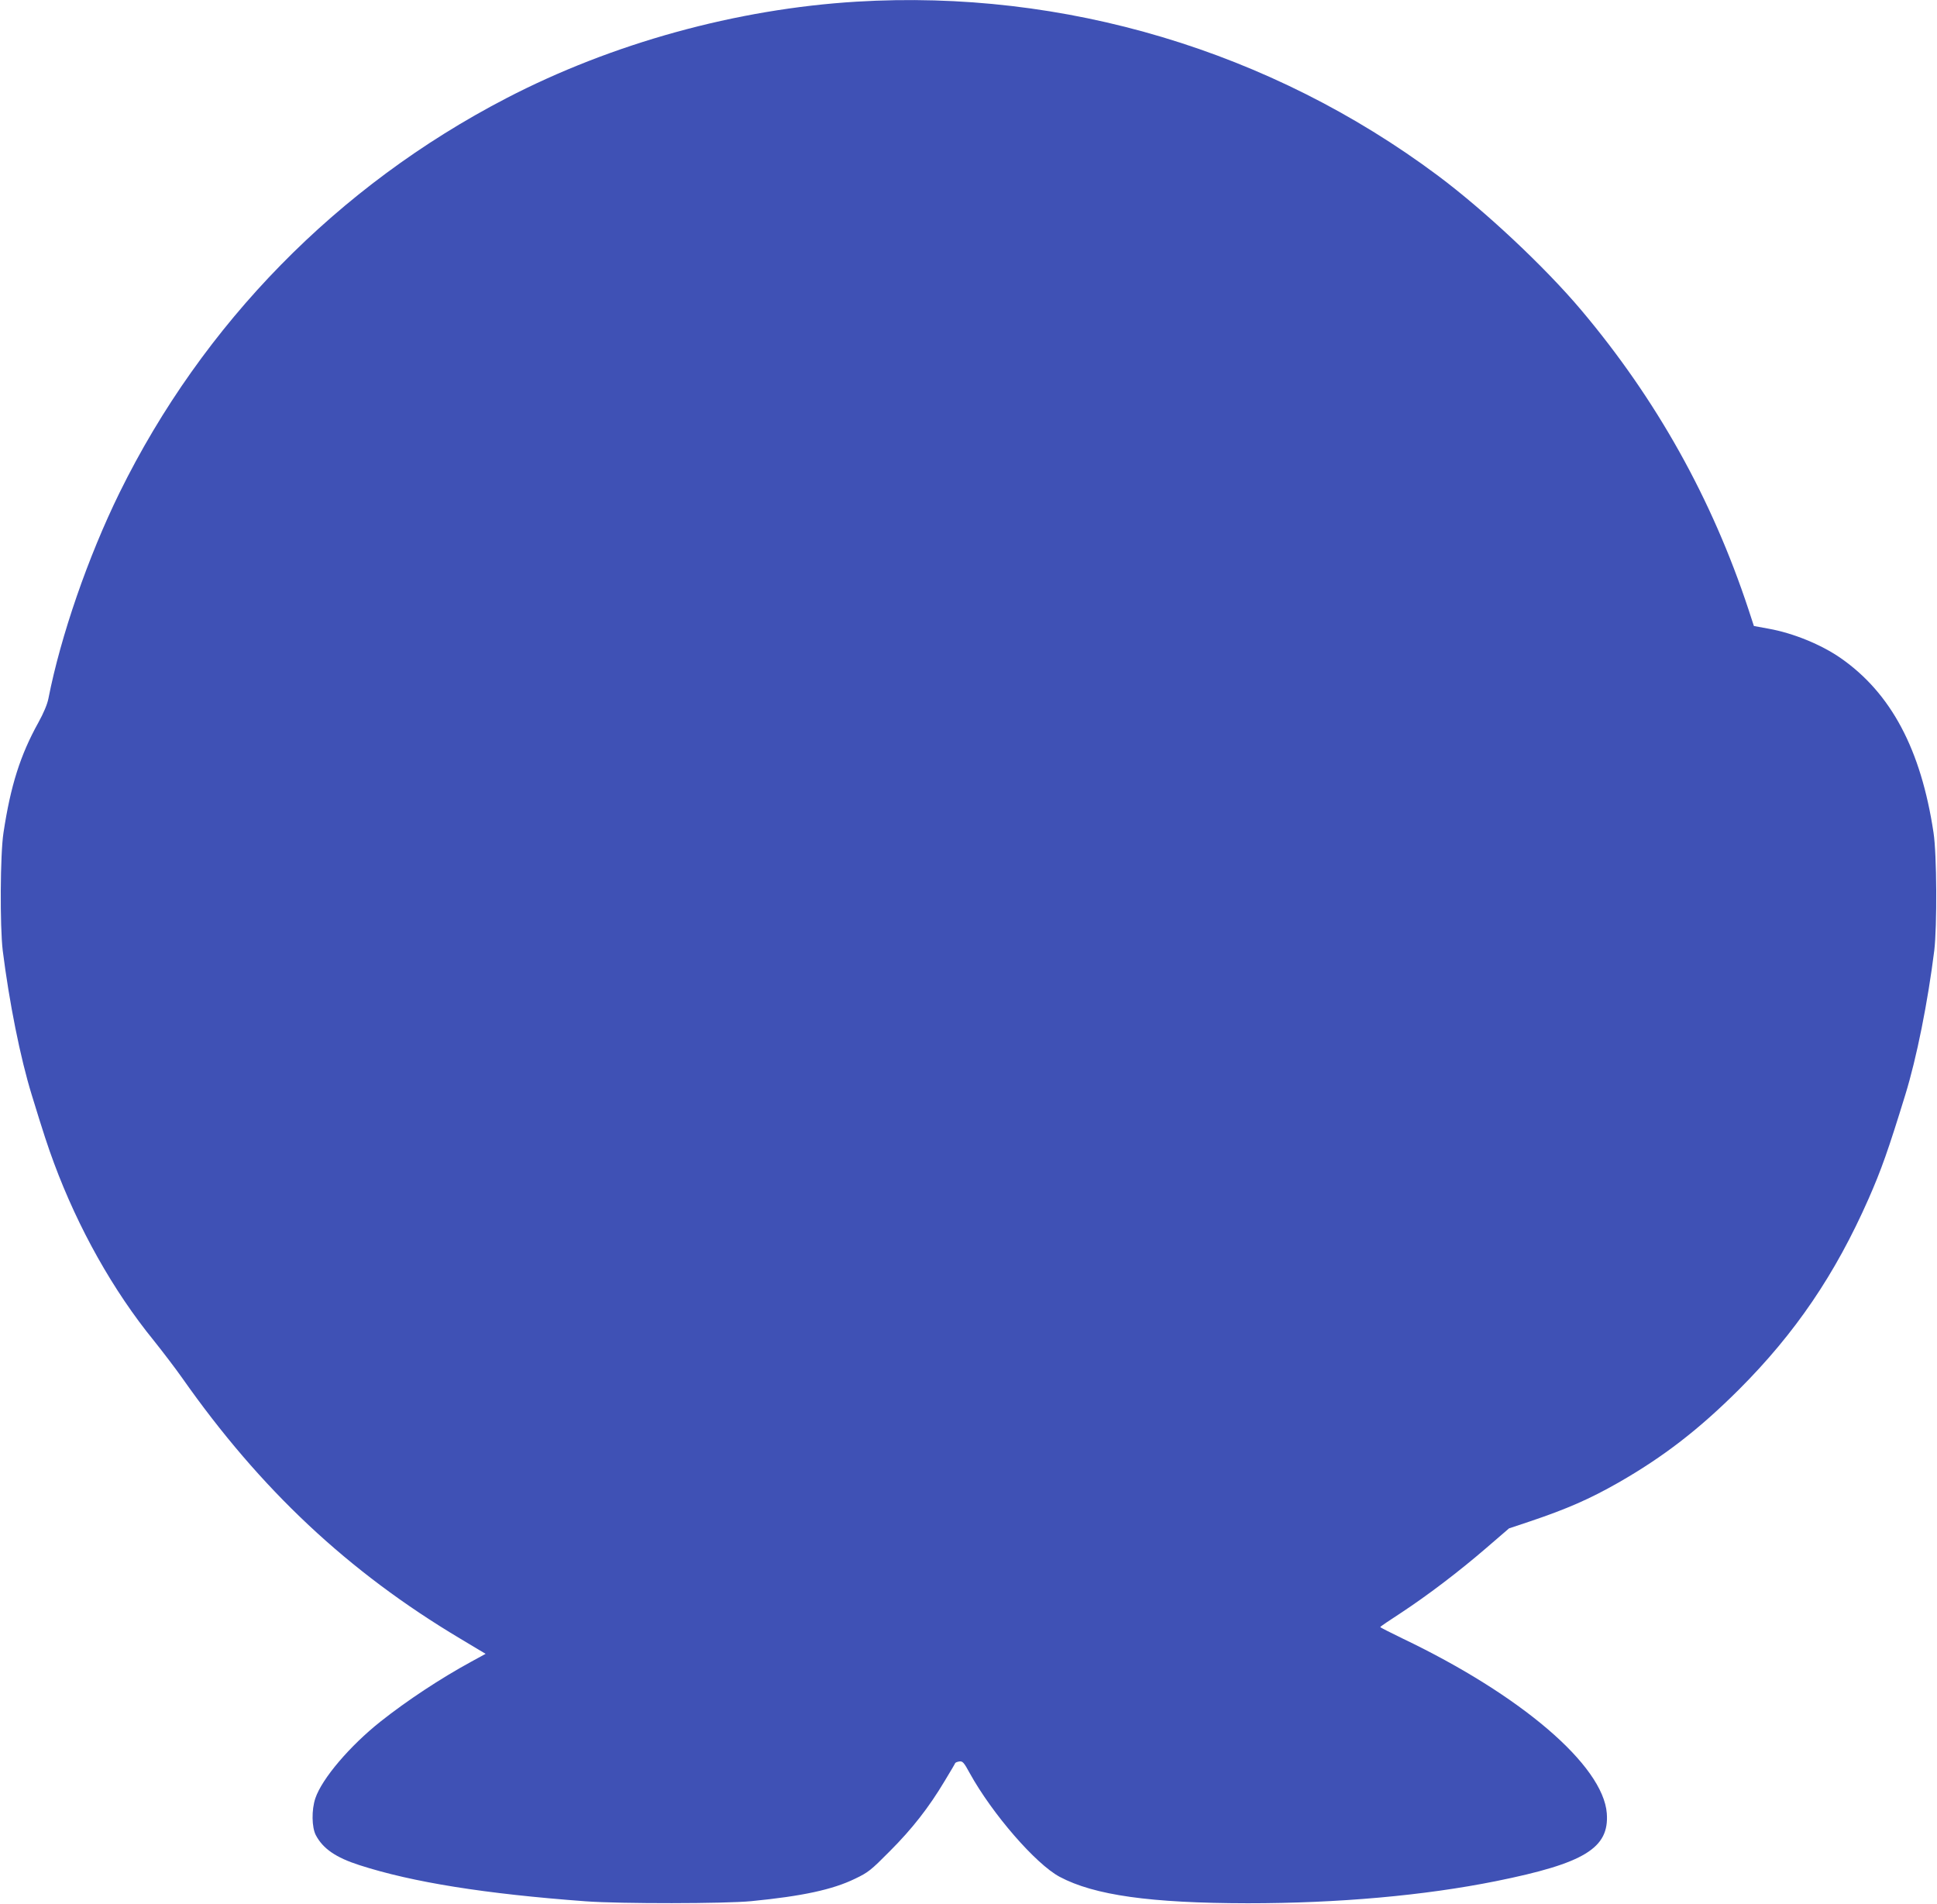
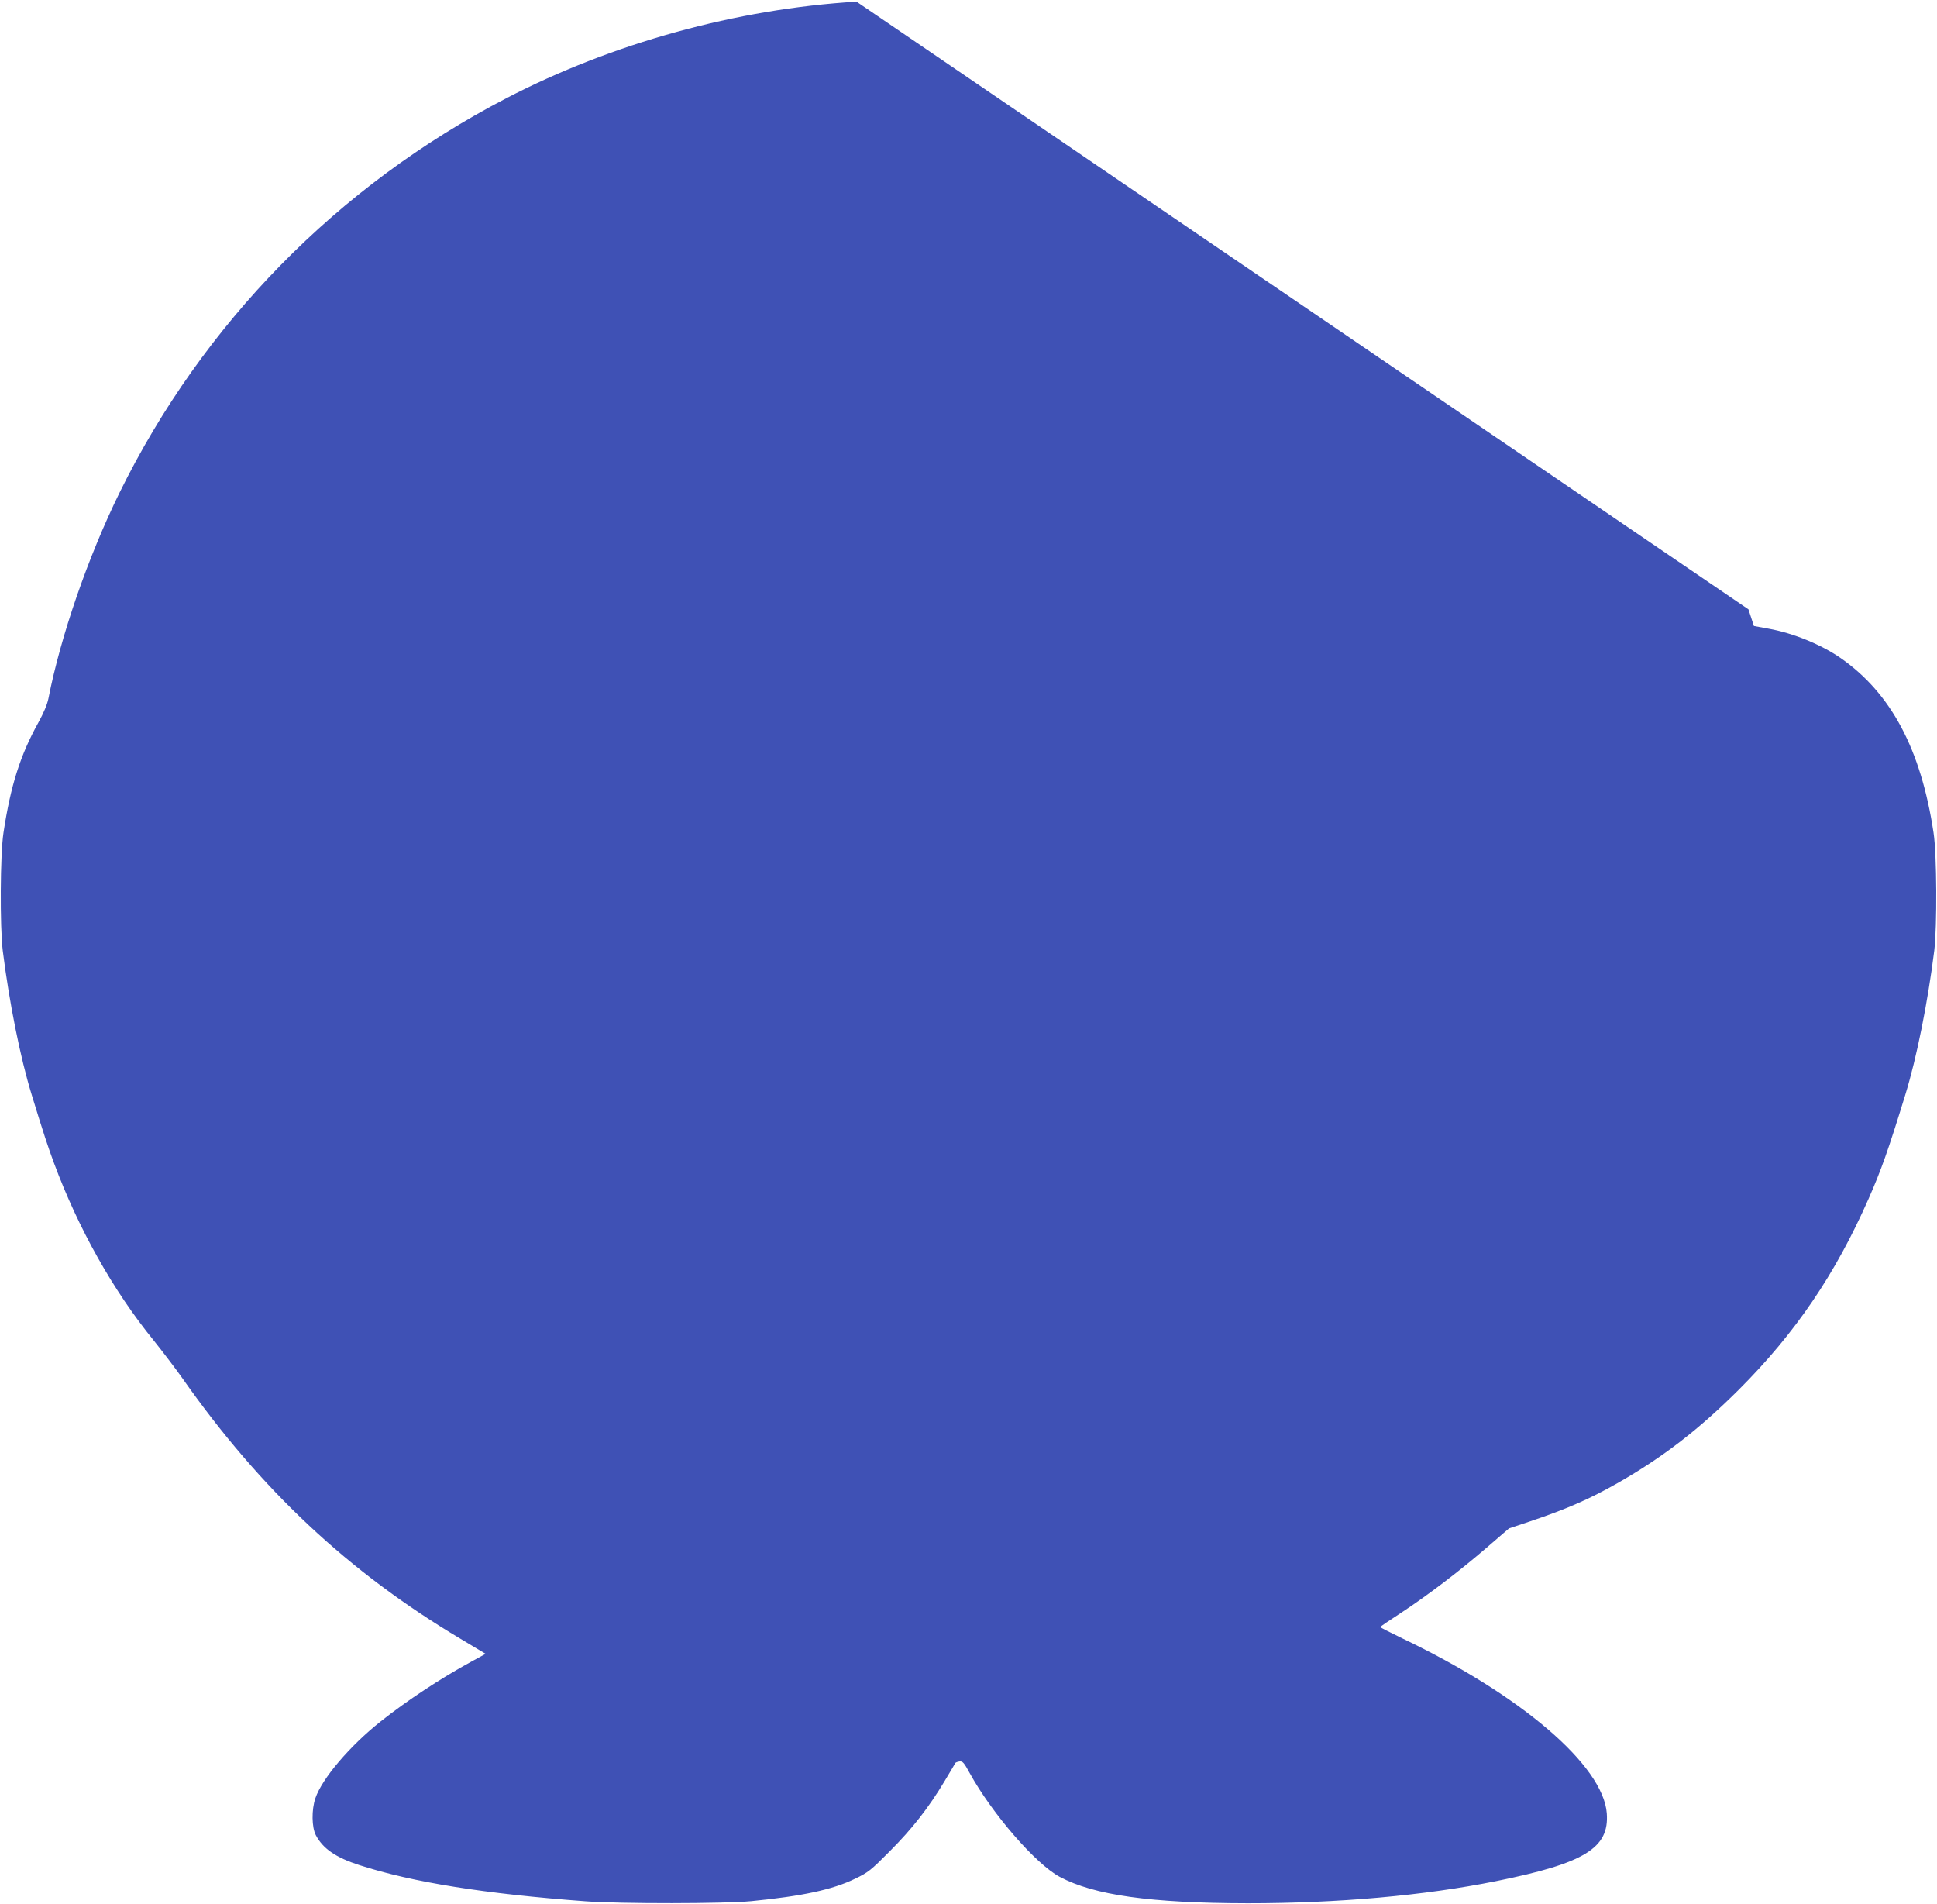
<svg xmlns="http://www.w3.org/2000/svg" version="1.0" width="1280pt" height="1258pt" viewBox="0 0 1280 1258" preserveAspectRatio="xMidYMid meet">
  <g transform="translate(0,1258) scale(0.1,-0.1)" fill="#3f51b5" stroke="none">
-     <path d="M5660 12569 c-793 -48 -1616 -275 -2316 -639 -1113 -578 -2004 -1488 -2554 -2605 -208 -424 -389 -947 -470 -1360 -7 -37 -32 -97 -66 -158 -120 -216 -184 -418 -231 -729 -22 -142 -24 -618 -5 -778 43 -342 116 -709 192 -955 77 -252 108 -345 147 -450 160 -431 391 -843 660 -1173 59 -74 143 -184 186 -245 518 -738 1098 -1282 1839 -1724 l167 -100 -97 -53 c-200 -109 -423 -256 -597 -394 -203 -161 -387 -377 -431 -507 -26 -77 -24 -192 3 -244 47 -89 132 -148 288 -198 353 -114 833 -190 1495 -239 230 -17 922 -16 1095 1 337 33 537 76 685 148 88 42 105 56 230 182 148 148 258 289 362 463 37 61 69 115 70 119 2 4 14 9 28 11 21 3 30 -7 68 -77 149 -270 437 -601 594 -685 229 -122 600 -174 1243 -175 600 0 1167 51 1640 146 585 118 750 218 733 448 -24 317 -566 781 -1351 1156 -80 39 -146 72 -146 75 0 3 60 44 133 91 181 119 386 275 566 430 l152 131 141 47 c243 82 392 147 583 256 297 170 531 351 795 614 373 373 637 762 857 1261 84 191 130 321 242 685 76 246 149 613 192 955 19 161 17 636 -5 779 -83 550 -280 920 -612 1152 -129 90 -315 166 -477 195 l-98 18 -36 110 c-241 730 -607 1386 -1104 1976 -242 287 -638 658 -950 891 -1104 823 -2467 1231 -3840 1148z" />
+     <path d="M5660 12569 c-793 -48 -1616 -275 -2316 -639 -1113 -578 -2004 -1488 -2554 -2605 -208 -424 -389 -947 -470 -1360 -7 -37 -32 -97 -66 -158 -120 -216 -184 -418 -231 -729 -22 -142 -24 -618 -5 -778 43 -342 116 -709 192 -955 77 -252 108 -345 147 -450 160 -431 391 -843 660 -1173 59 -74 143 -184 186 -245 518 -738 1098 -1282 1839 -1724 l167 -100 -97 -53 c-200 -109 -423 -256 -597 -394 -203 -161 -387 -377 -431 -507 -26 -77 -24 -192 3 -244 47 -89 132 -148 288 -198 353 -114 833 -190 1495 -239 230 -17 922 -16 1095 1 337 33 537 76 685 148 88 42 105 56 230 182 148 148 258 289 362 463 37 61 69 115 70 119 2 4 14 9 28 11 21 3 30 -7 68 -77 149 -270 437 -601 594 -685 229 -122 600 -174 1243 -175 600 0 1167 51 1640 146 585 118 750 218 733 448 -24 317 -566 781 -1351 1156 -80 39 -146 72 -146 75 0 3 60 44 133 91 181 119 386 275 566 430 l152 131 141 47 c243 82 392 147 583 256 297 170 531 351 795 614 373 373 637 762 857 1261 84 191 130 321 242 685 76 246 149 613 192 955 19 161 17 636 -5 779 -83 550 -280 920 -612 1152 -129 90 -315 166 -477 195 l-98 18 -36 110 z" />
  </g>
</svg>